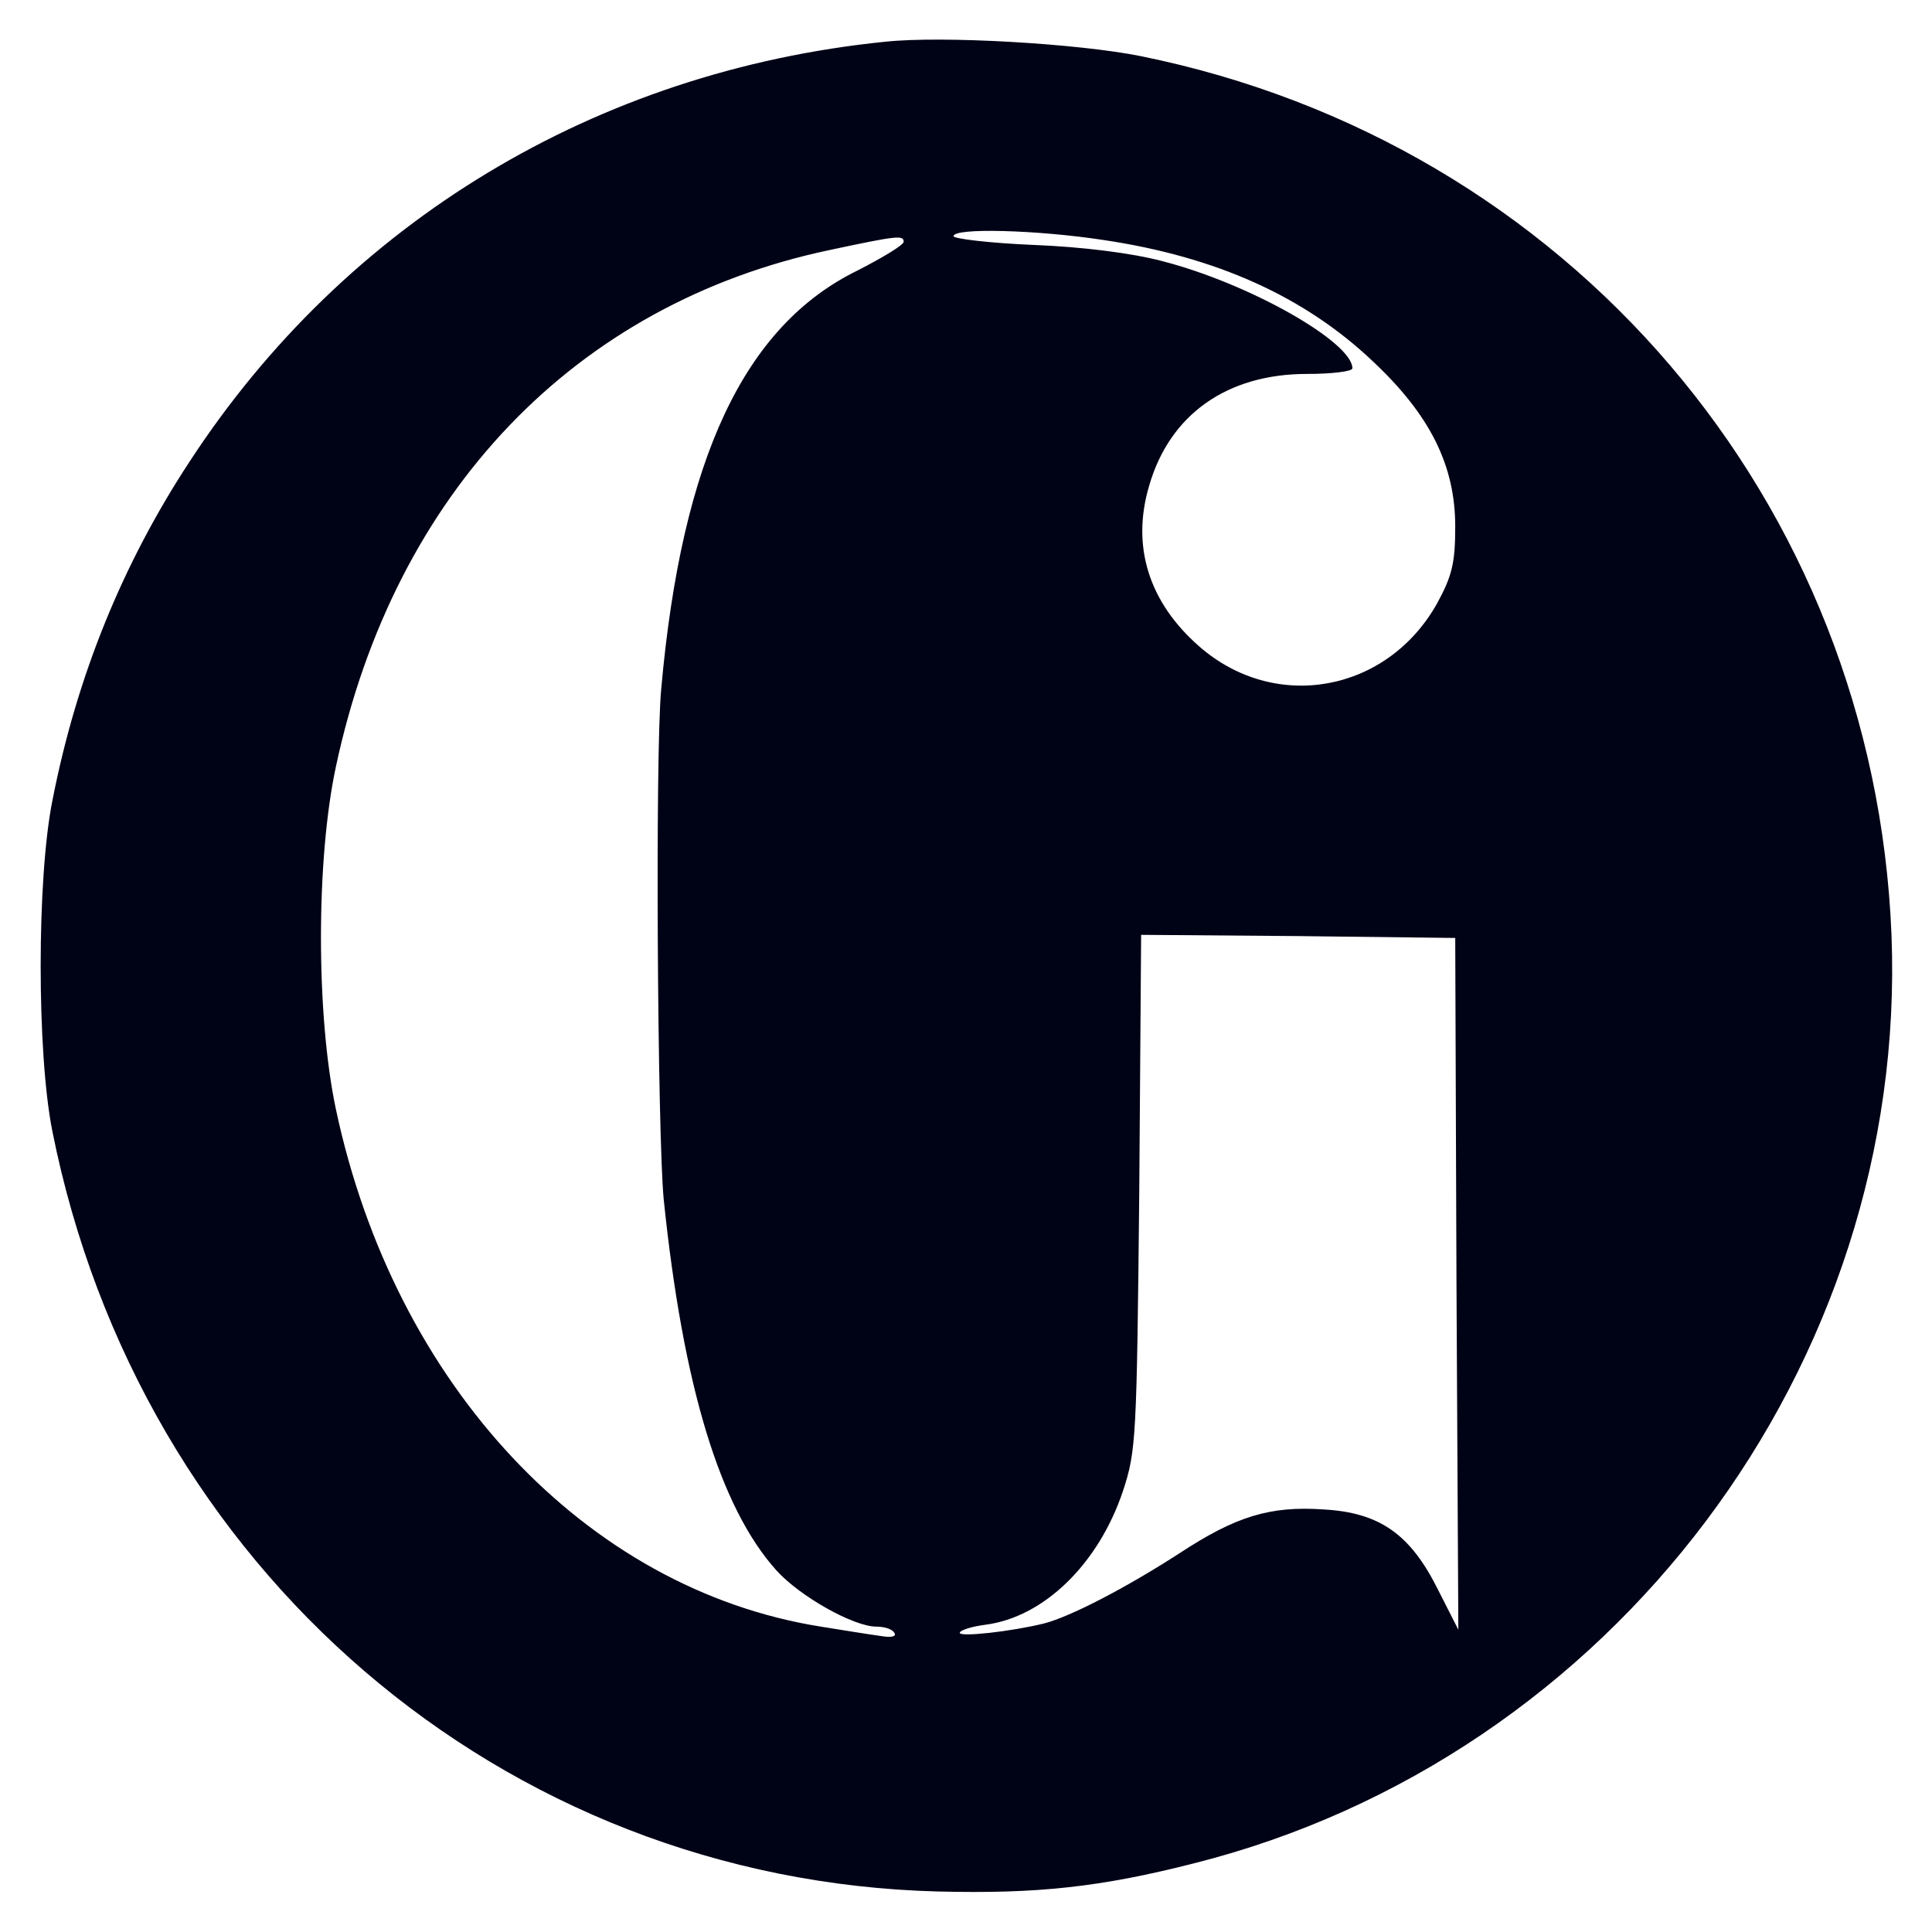
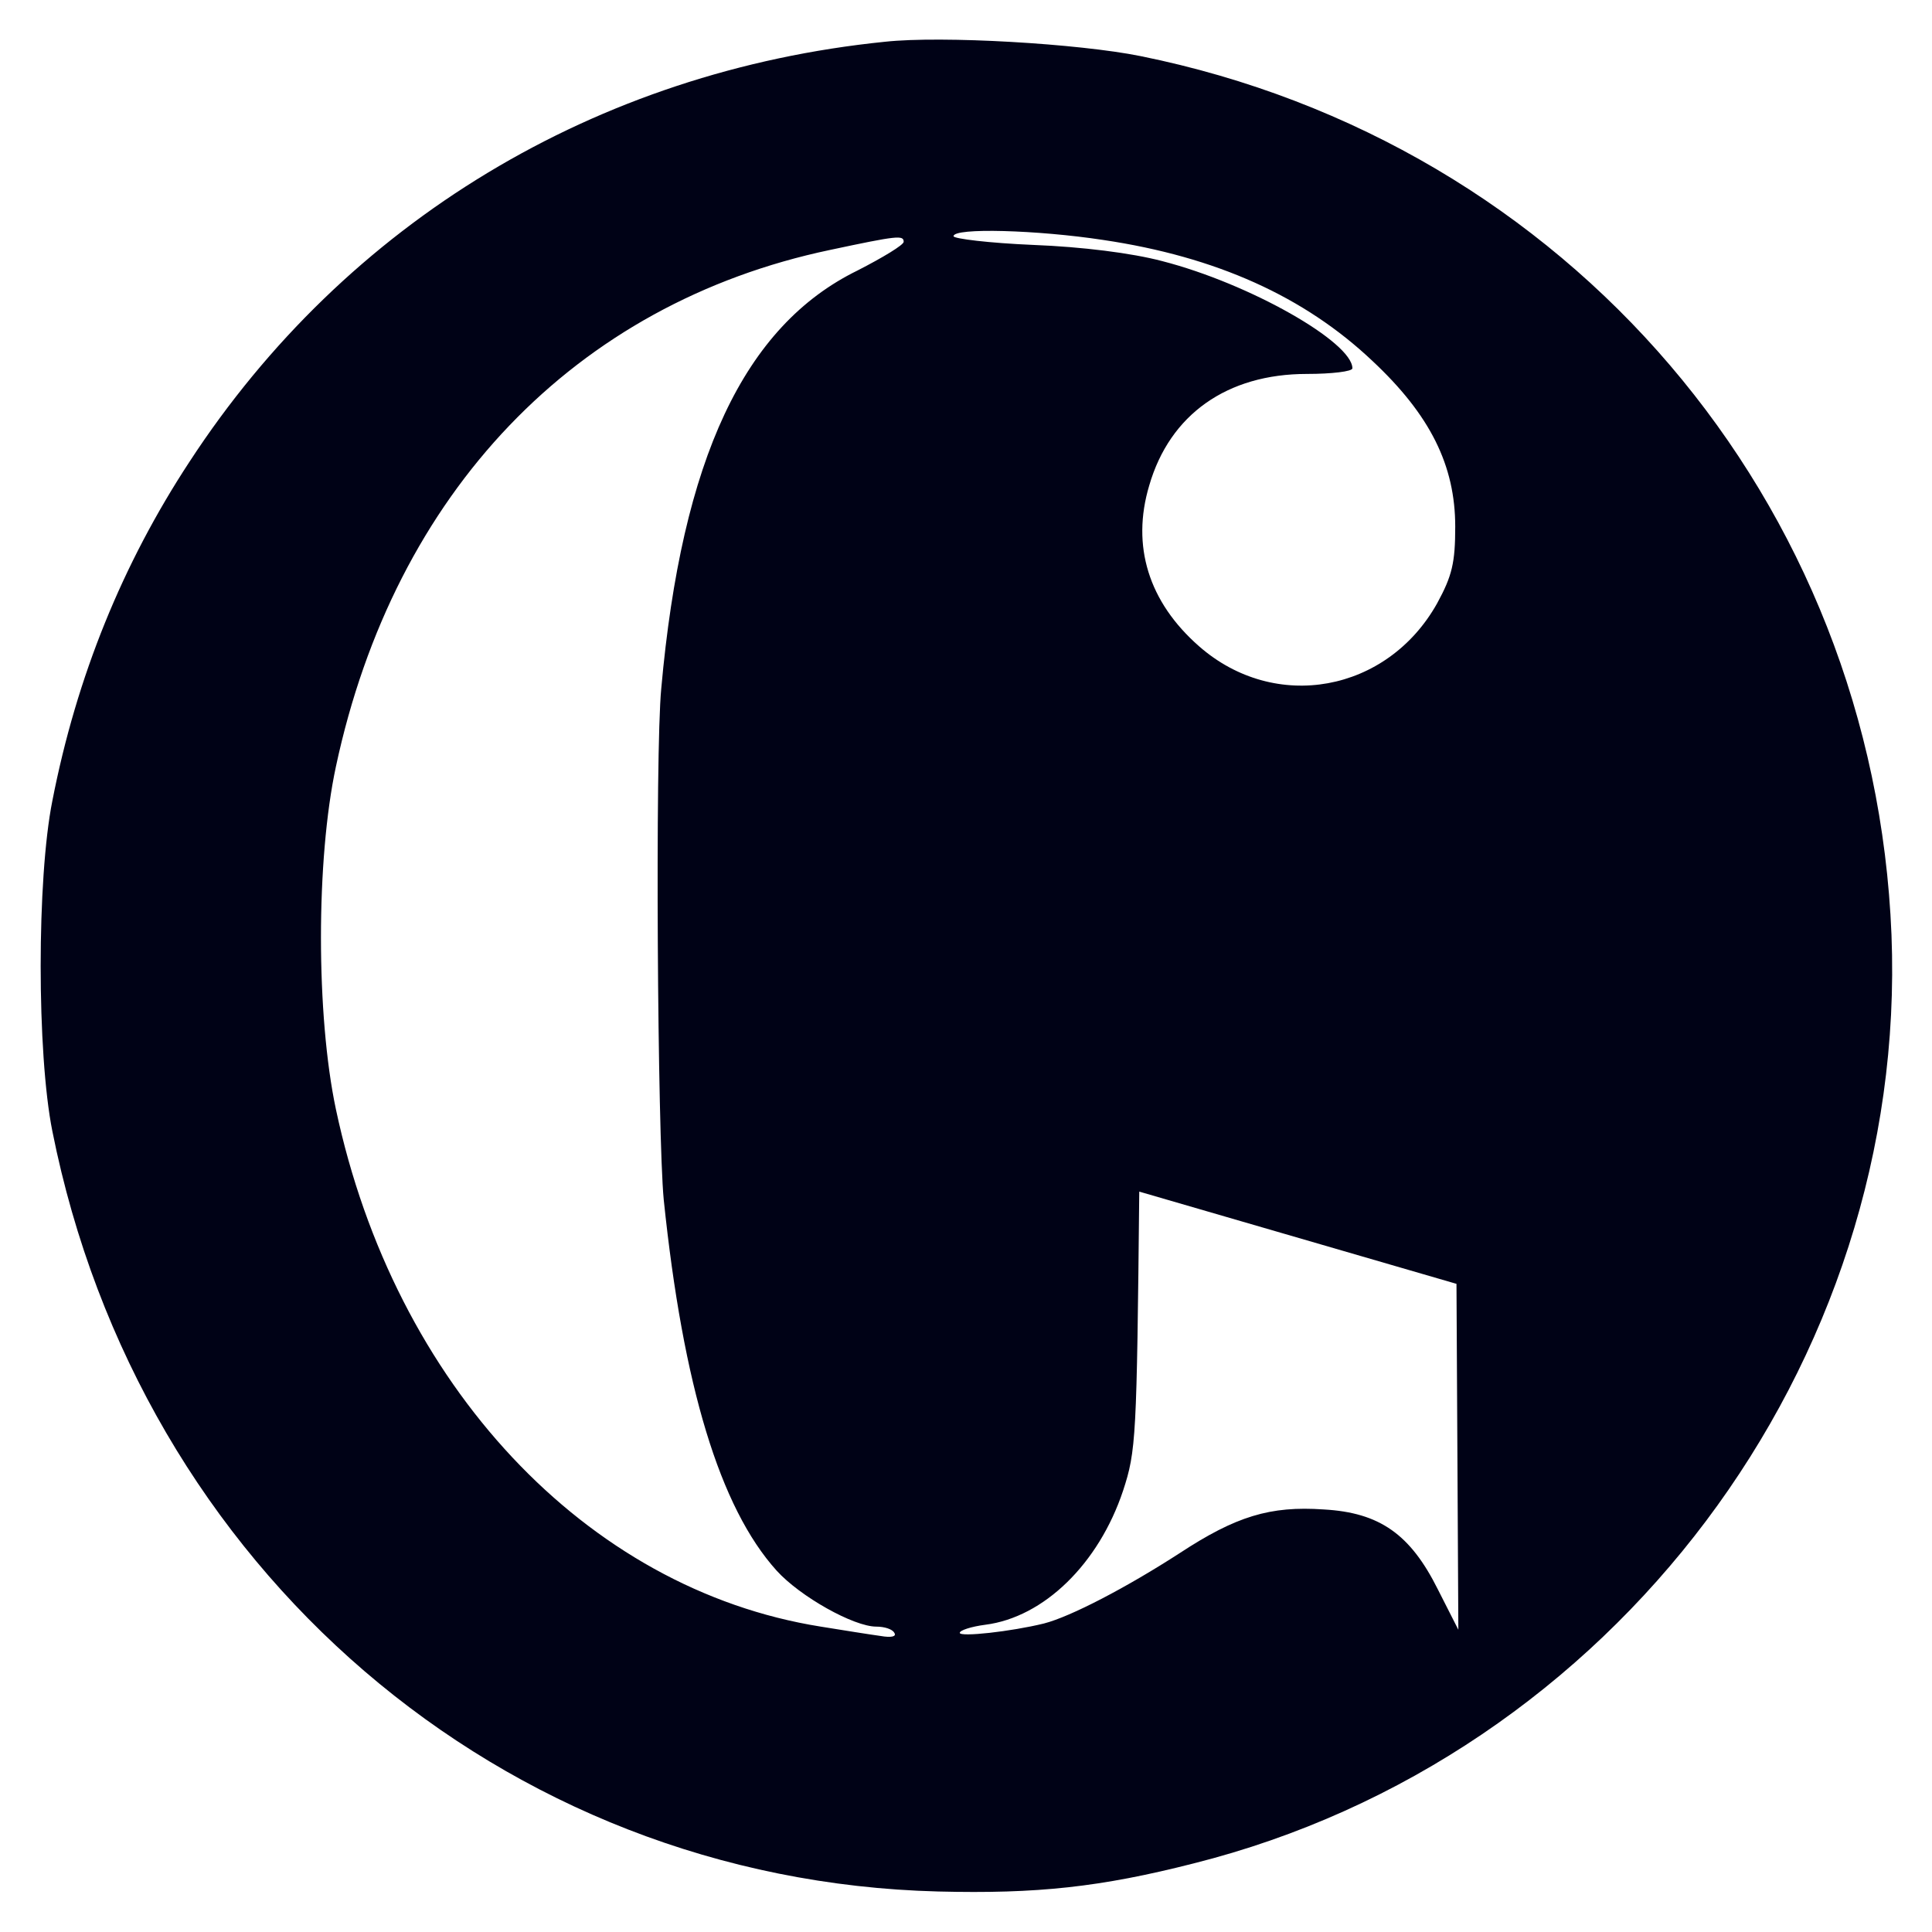
<svg xmlns="http://www.w3.org/2000/svg" version="1.0" viewBox="0 0 310 310" preserveAspectRatio="xMinYMid meet">
  <style>
    .fill {
      fill: #000216;
    }
    @media (prefers-color-scheme: dark) {
      .fill {
        fill: #fff;
      }
    }
  </style>
-   <path d="M142 6.7C95.7 11.4 55.5 35.6 30.4 74.1c-10.7 16.3-18.1 34.4-22 54.4-2.5 12.5-2.5 40.5 0 53 14 70.2 72.2 120.2 142.1 122 15.9.4 26.1-.7 41-4.5 67.3-16.9 114.7-80 112-149C300.7 80.4 251.7 22.9 183 9c-9.9-2-31.8-3.3-41-2.3zm35 31.8c18.2 2.7 32.3 9.1 43.2 19.4 9.3 8.7 13.3 16.8 13.3 26.6 0 5.8-.5 7.9-2.9 12.3-8 14.3-26 17.6-38.2 6.9-8.1-7.1-10.9-16.1-8-25.8 3.3-11.4 12.5-17.9 25.3-17.9 4 0 7.3-.4 7.3-.9 0-4.2-16.5-13.6-30.5-17.2-4.9-1.3-12.9-2.3-20.7-2.6-7.1-.3-12.8-1-12.8-1.4 0-1.4 13.5-1 24 .6zm-32 .3c0 .5-3.3 2.5-7.4 4.6-18.2 8.9-28.2 30.2-31.5 67.1-1 10.4-.6 71.6.4 82 3.1 29.9 9 49.4 18.1 59.5 3.8 4.2 12.4 9 16 9 1.3 0 2.6.4 2.9 1 .4.6-.5.8-2.2.5-1.5-.2-5.9-.9-9.6-1.5-37.7-6-68.4-38.8-77.8-83-3.2-15.1-3.2-40.1 0-55 9.4-44 38.4-74.3 79.3-82.9 10.8-2.3 11.8-2.4 11.8-1.3zM233.7 206l.3 55.5-3.3-6.5c-4.4-8.8-9.3-12.3-18.3-12.8-8.6-.6-14.1 1.1-23.1 7-8.5 5.5-17.5 10.2-21.8 11.3-5.3 1.3-13.5 2.2-13.5 1.5 0-.4 1.8-1 4.1-1.3 9.4-1.2 18.2-9.8 22.1-21.5 2.1-6.4 2.2-8.4 2.6-48l.3-41.2 25.2.2 25.2.3.2 55.5z" class="fill" />
+   <path d="M142 6.7C95.7 11.4 55.5 35.6 30.4 74.1c-10.7 16.3-18.1 34.4-22 54.4-2.5 12.5-2.5 40.5 0 53 14 70.2 72.2 120.2 142.1 122 15.9.4 26.1-.7 41-4.5 67.3-16.9 114.7-80 112-149C300.7 80.4 251.7 22.9 183 9c-9.9-2-31.8-3.3-41-2.3zm35 31.8c18.2 2.7 32.3 9.1 43.2 19.4 9.3 8.7 13.3 16.8 13.3 26.6 0 5.8-.5 7.9-2.9 12.3-8 14.3-26 17.6-38.2 6.9-8.1-7.1-10.9-16.1-8-25.8 3.3-11.4 12.5-17.9 25.3-17.9 4 0 7.3-.4 7.3-.9 0-4.2-16.5-13.6-30.5-17.2-4.9-1.3-12.9-2.3-20.7-2.6-7.1-.3-12.8-1-12.8-1.4 0-1.4 13.5-1 24 .6zm-32 .3c0 .5-3.3 2.5-7.4 4.6-18.2 8.9-28.2 30.2-31.5 67.1-1 10.4-.6 71.6.4 82 3.1 29.9 9 49.4 18.1 59.5 3.8 4.2 12.4 9 16 9 1.3 0 2.6.4 2.9 1 .4.6-.5.8-2.2.5-1.5-.2-5.9-.9-9.6-1.5-37.7-6-68.4-38.8-77.8-83-3.2-15.1-3.2-40.1 0-55 9.4-44 38.4-74.3 79.3-82.9 10.8-2.3 11.8-2.4 11.8-1.3zM233.7 206l.3 55.5-3.3-6.5c-4.4-8.8-9.3-12.3-18.3-12.8-8.6-.6-14.1 1.1-23.1 7-8.5 5.5-17.5 10.2-21.8 11.3-5.3 1.3-13.5 2.2-13.5 1.5 0-.4 1.8-1 4.1-1.3 9.4-1.2 18.2-9.8 22.1-21.5 2.1-6.4 2.2-8.4 2.6-48z" class="fill" />
</svg>